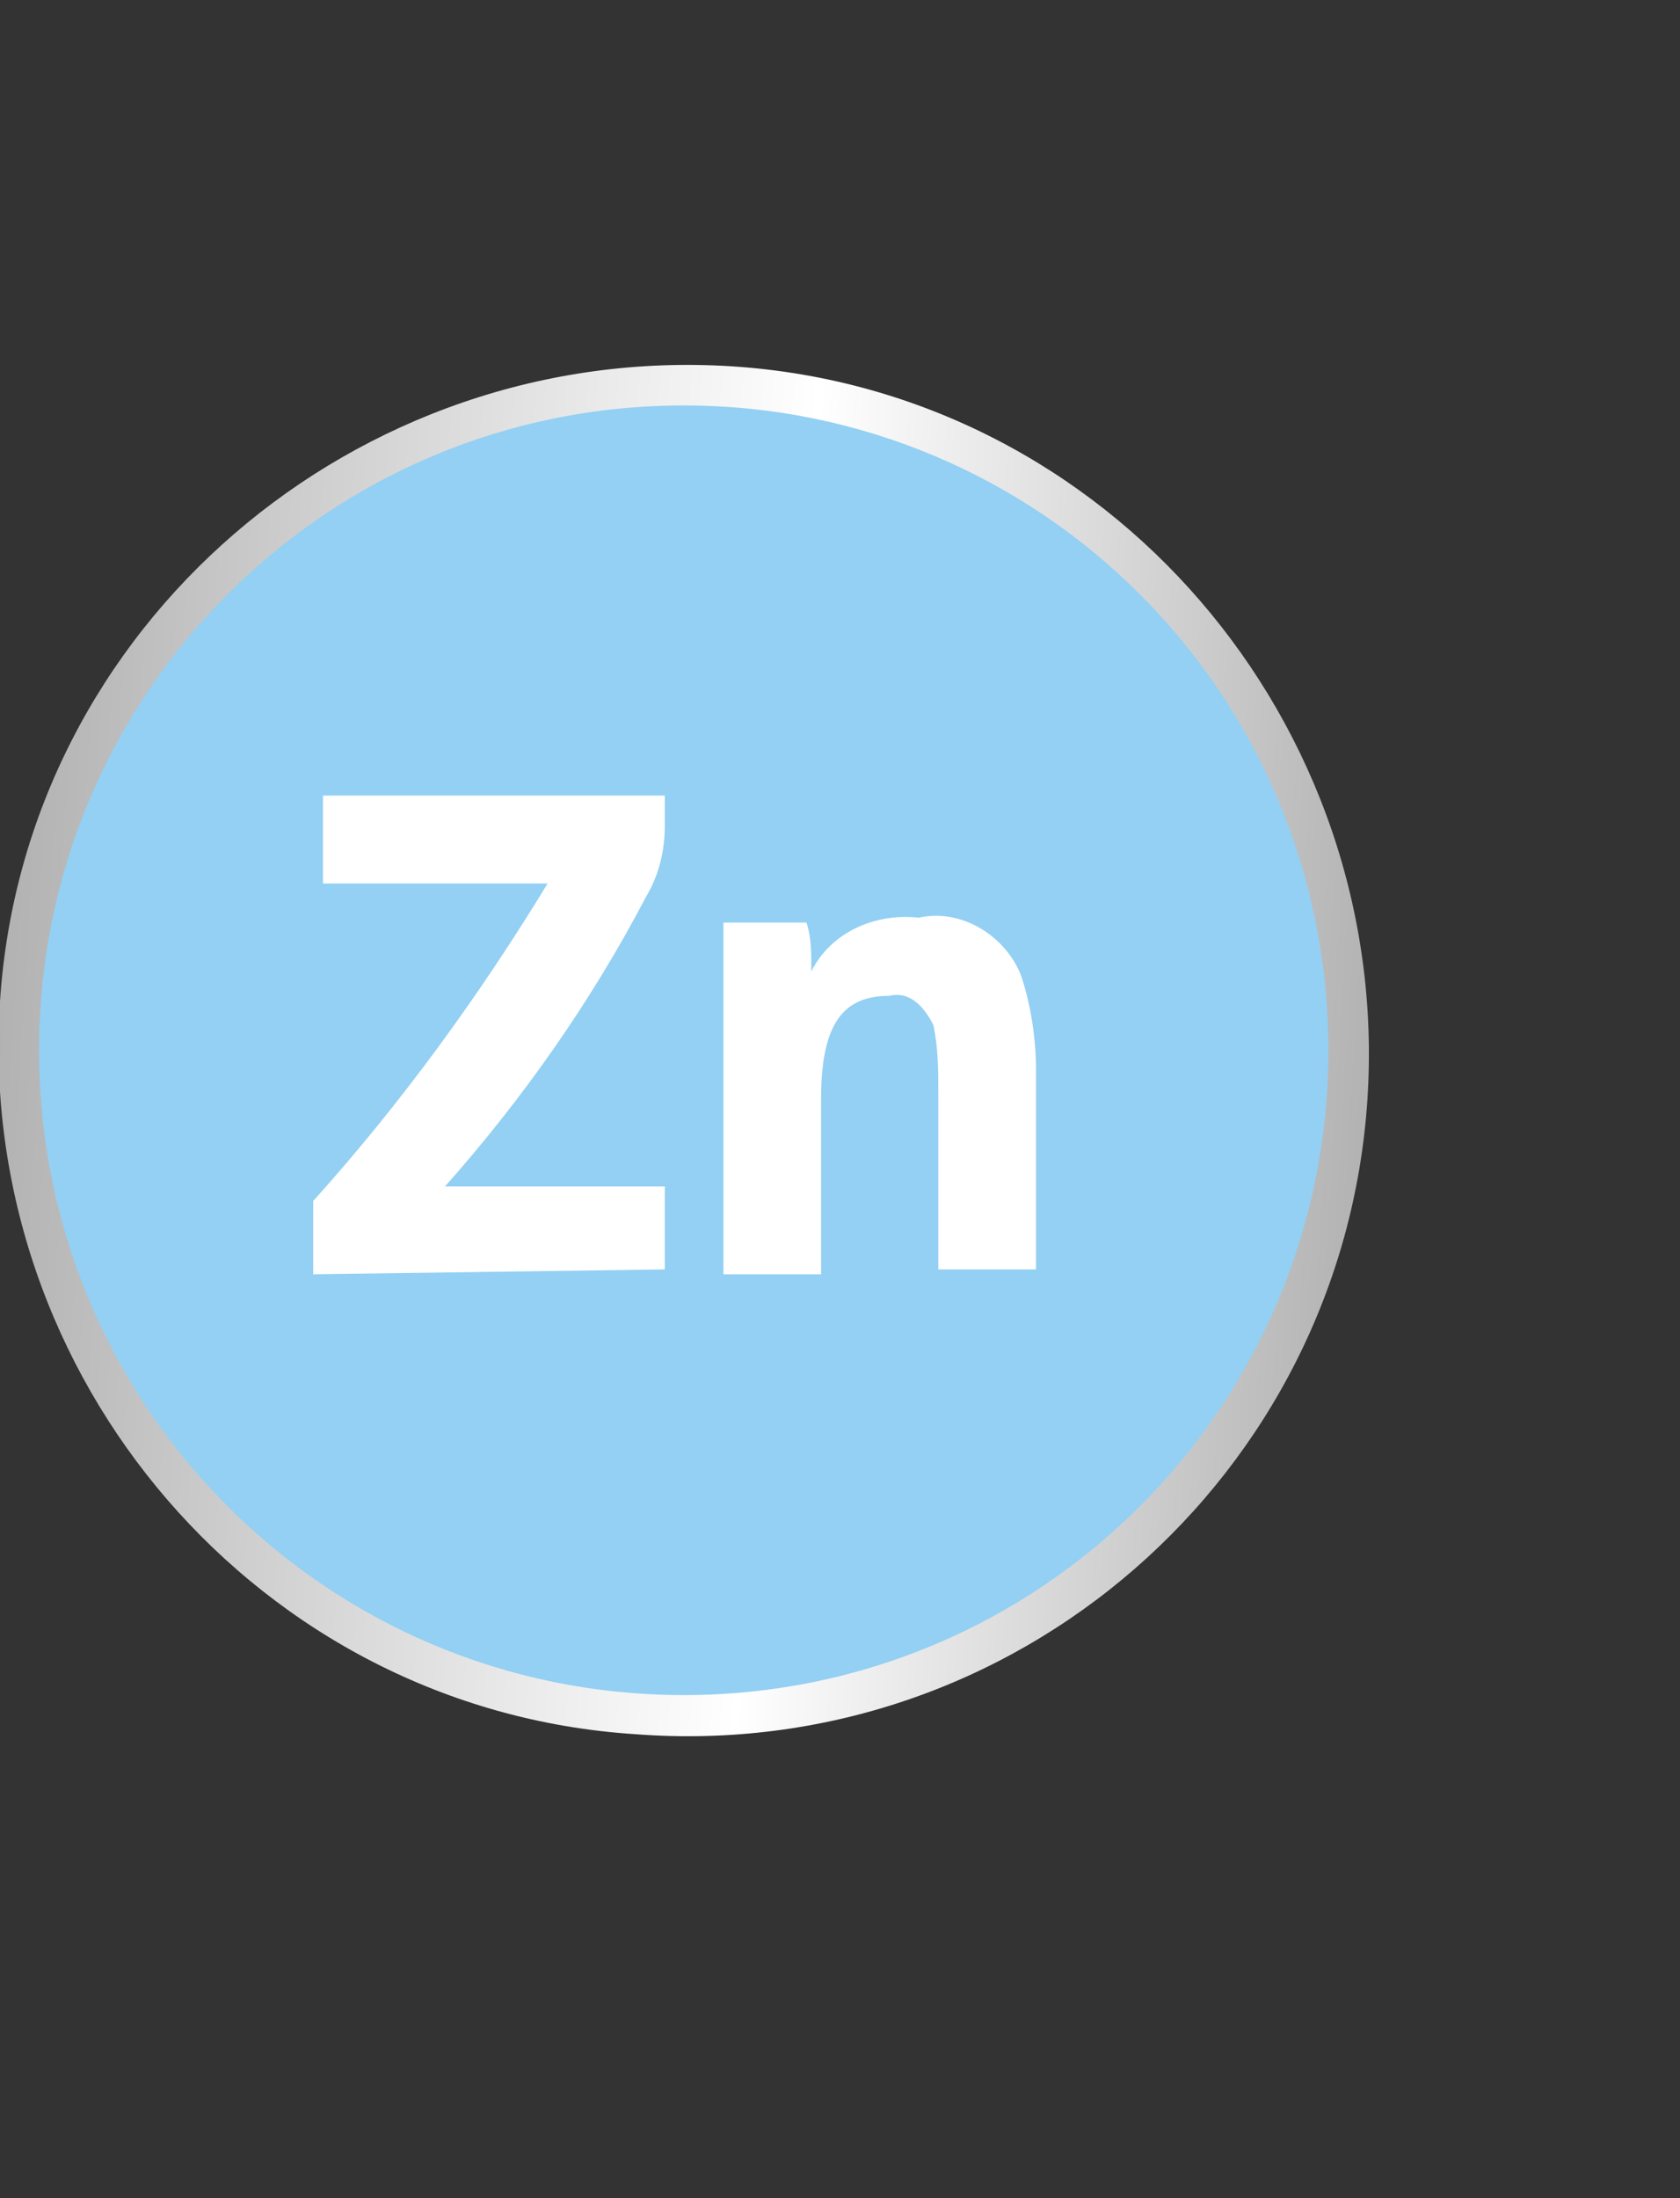
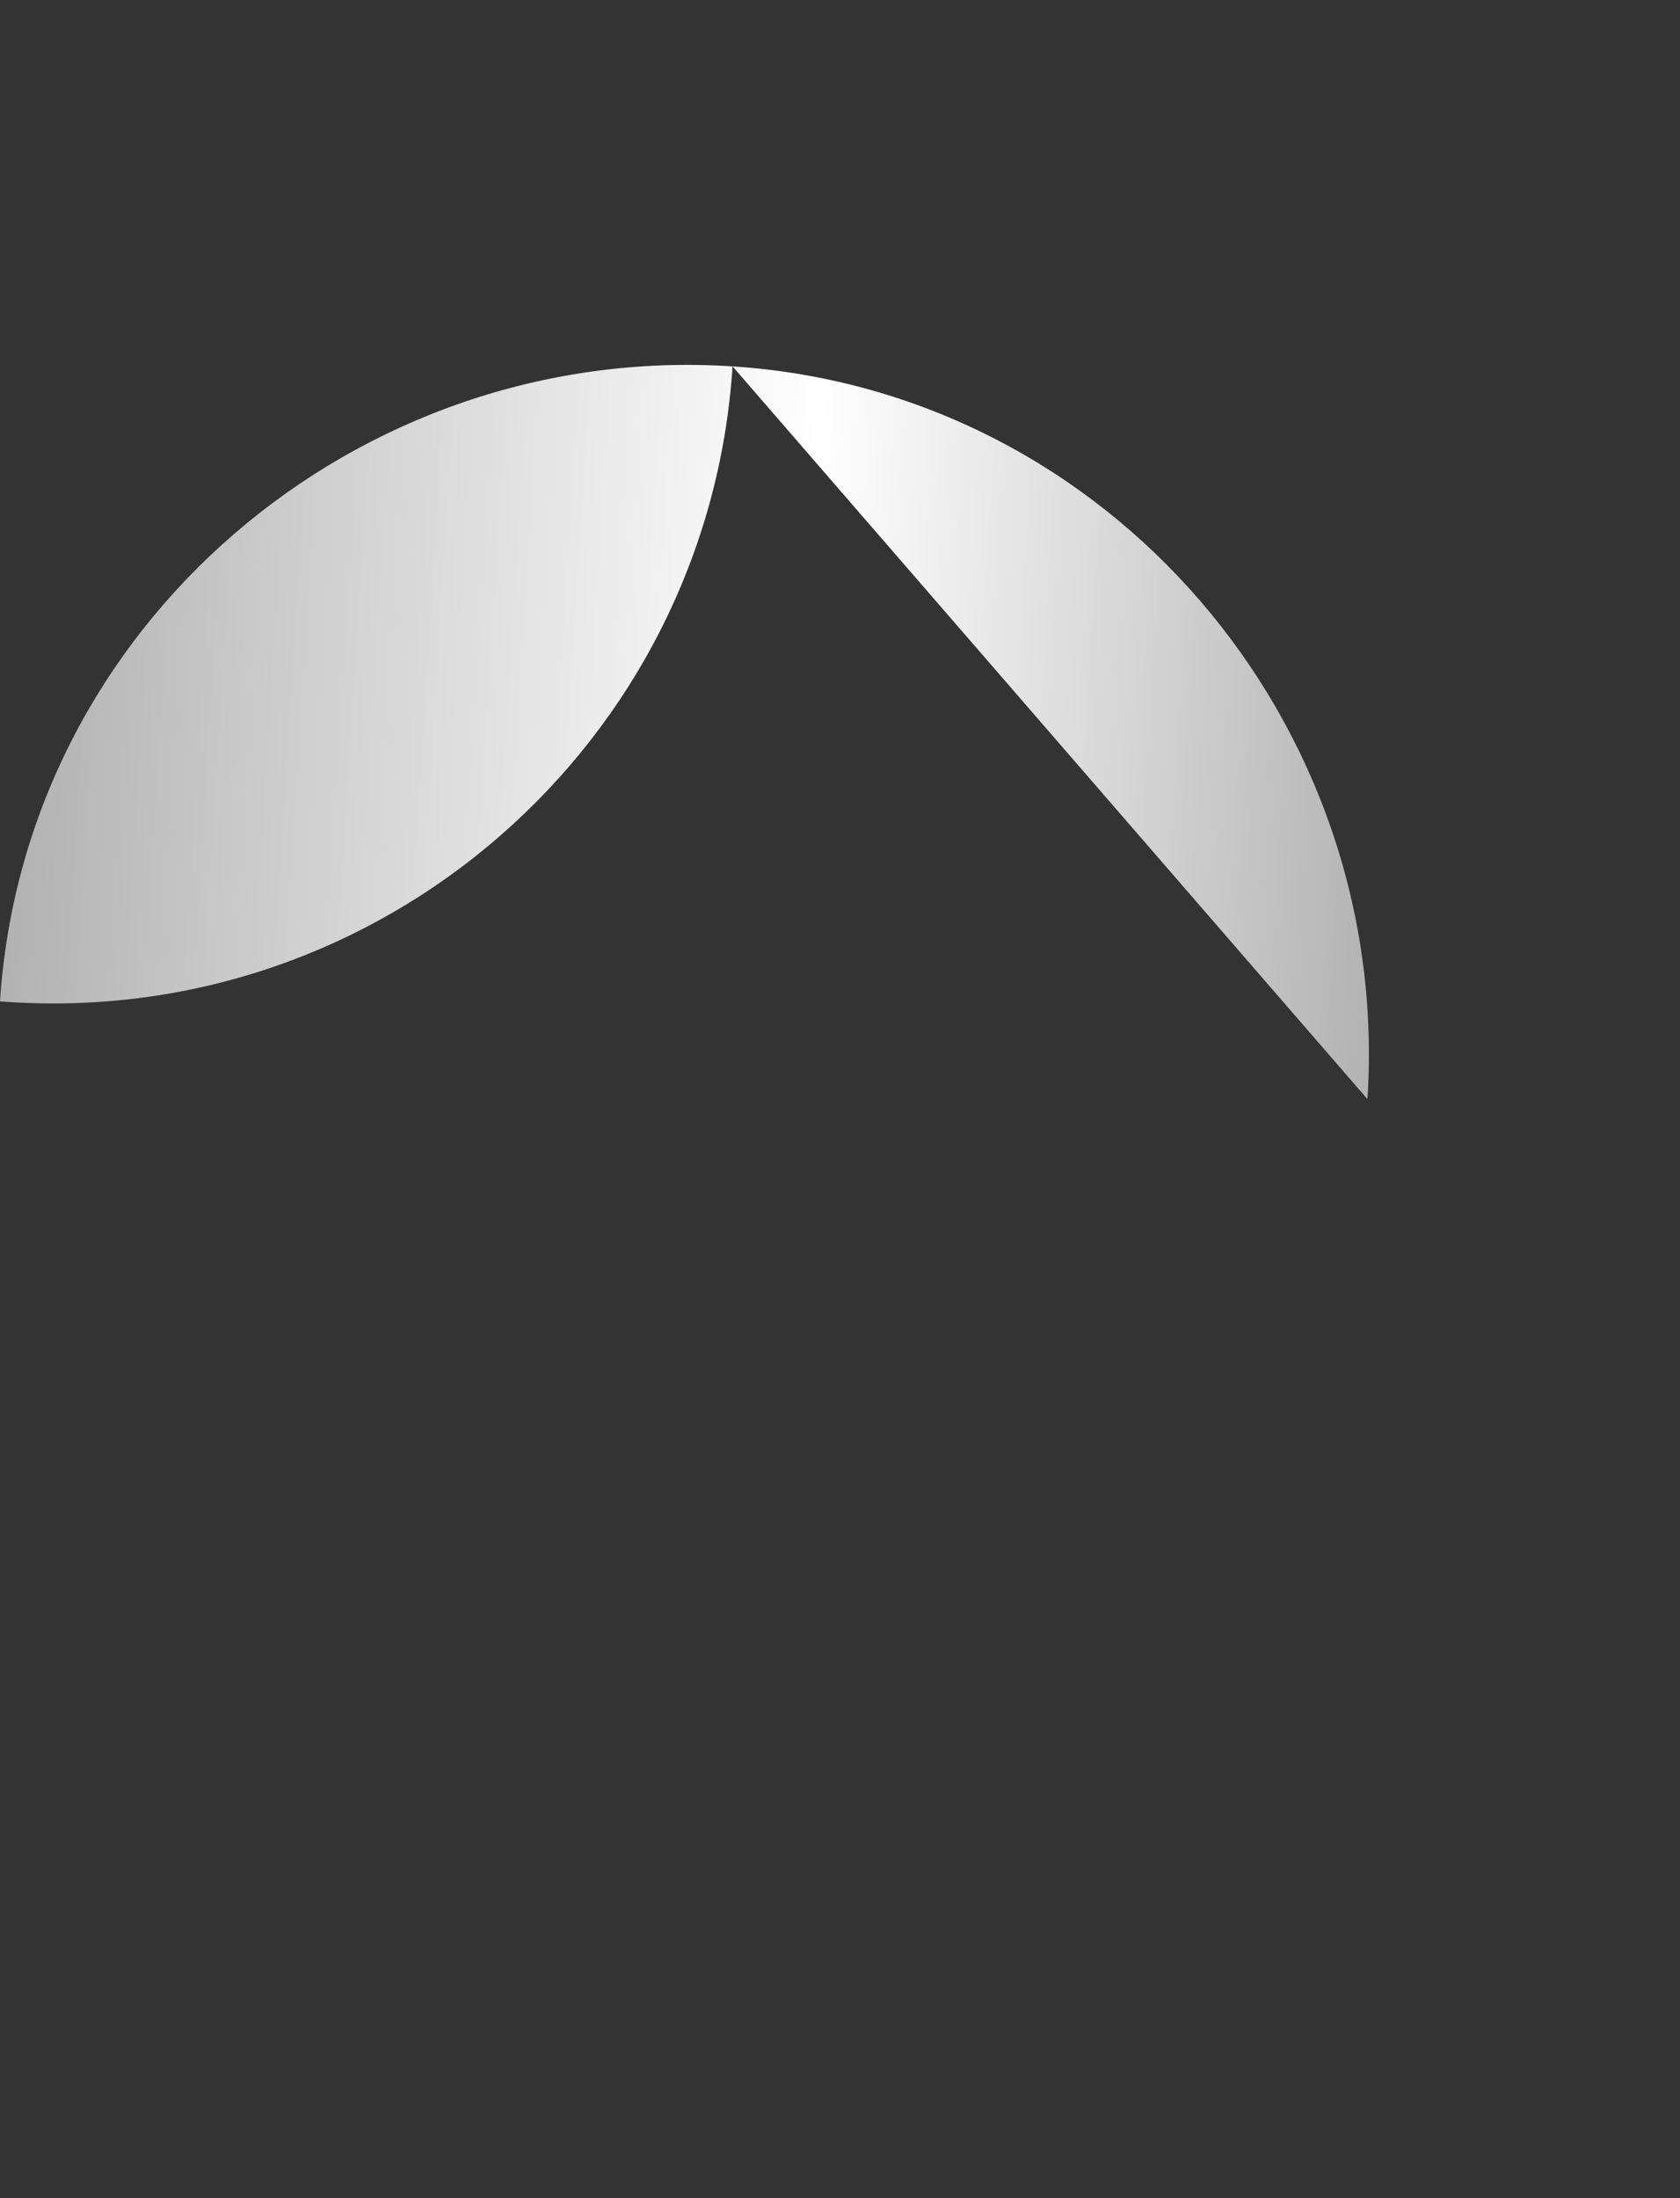
<svg xmlns="http://www.w3.org/2000/svg" xml:space="preserve" id="Ebene_1" x="0" y="0" version="1.1" viewBox="0 0 34.4 45">
  <rect x="0" y="0" width="34.4" height="45" fill="#333333" stroke="none" />
  <style>.st2{fill:#fff}</style>
  <g>
    <linearGradient id="SVGID_1_" x1="-475.984" x2="-475.984" y1="17.204" y2="18.204" gradientTransform="scale(28.108)rotate(-86 -246.825 -246.248)" gradientUnits="userSpaceOnUse">
      <stop offset="0" style="stop-color:#b2b2b2" />
      <stop offset=".185" style="stop-color:#ccc" />
      <stop offset=".568" style="stop-color:#fff" />
      <stop offset=".846" style="stop-color:#cecece" />
      <stop offset="1" style="stop-color:#b2b2b2" />
    </linearGradient>
-     <path d="M28 22.5c.5-7.7-5.3-14.5-13-15S.5 12.8 0 20.5s5.3 14.5 13 15c7.8.6 14.5-5.3 15-13" style="fill:url(#SVGID_1_)" />
+     <path d="M28 22.5c.5-7.7-5.3-14.5-13-15S.5 12.8 0 20.5c7.8.6 14.5-5.3 15-13" style="fill:url(#SVGID_1_)" />
  </g>
-   <path d="M6.5 28.2c7.3 0 13.2-5.9 13.2-13.2S13.8 1.8 6.5 1.8-6.7 7.7-6.7 15-.8 28.2 6.5 28.2" style="fill:#93d0f3" transform="translate(7.5 6.5)" />
-   <path d="M6.413 26.086v-1.5c1.8-2 3.4-4.2 4.8-6.5h-4.6v-1.8h7v.6c0 .5-.1 1-.4 1.5-1.1 2.1-2.5 4.1-4.1 5.9h4.5v1.7zM20.913 19.986c.2.6.3 1.3.3 1.9v4.1h-2v-3.6c0-.5 0-.9-.1-1.4-.2-.4-.5-.7-.9-.6-.9 0-1.4.5-1.4 2.1v3.6h-2v-7.2h1.7c.1.3.1.6.1 1 .4-.8 1.3-1.2 2.2-1.1.9-.2 1.8.4 2.1 1.2" class="st2" />
</svg>